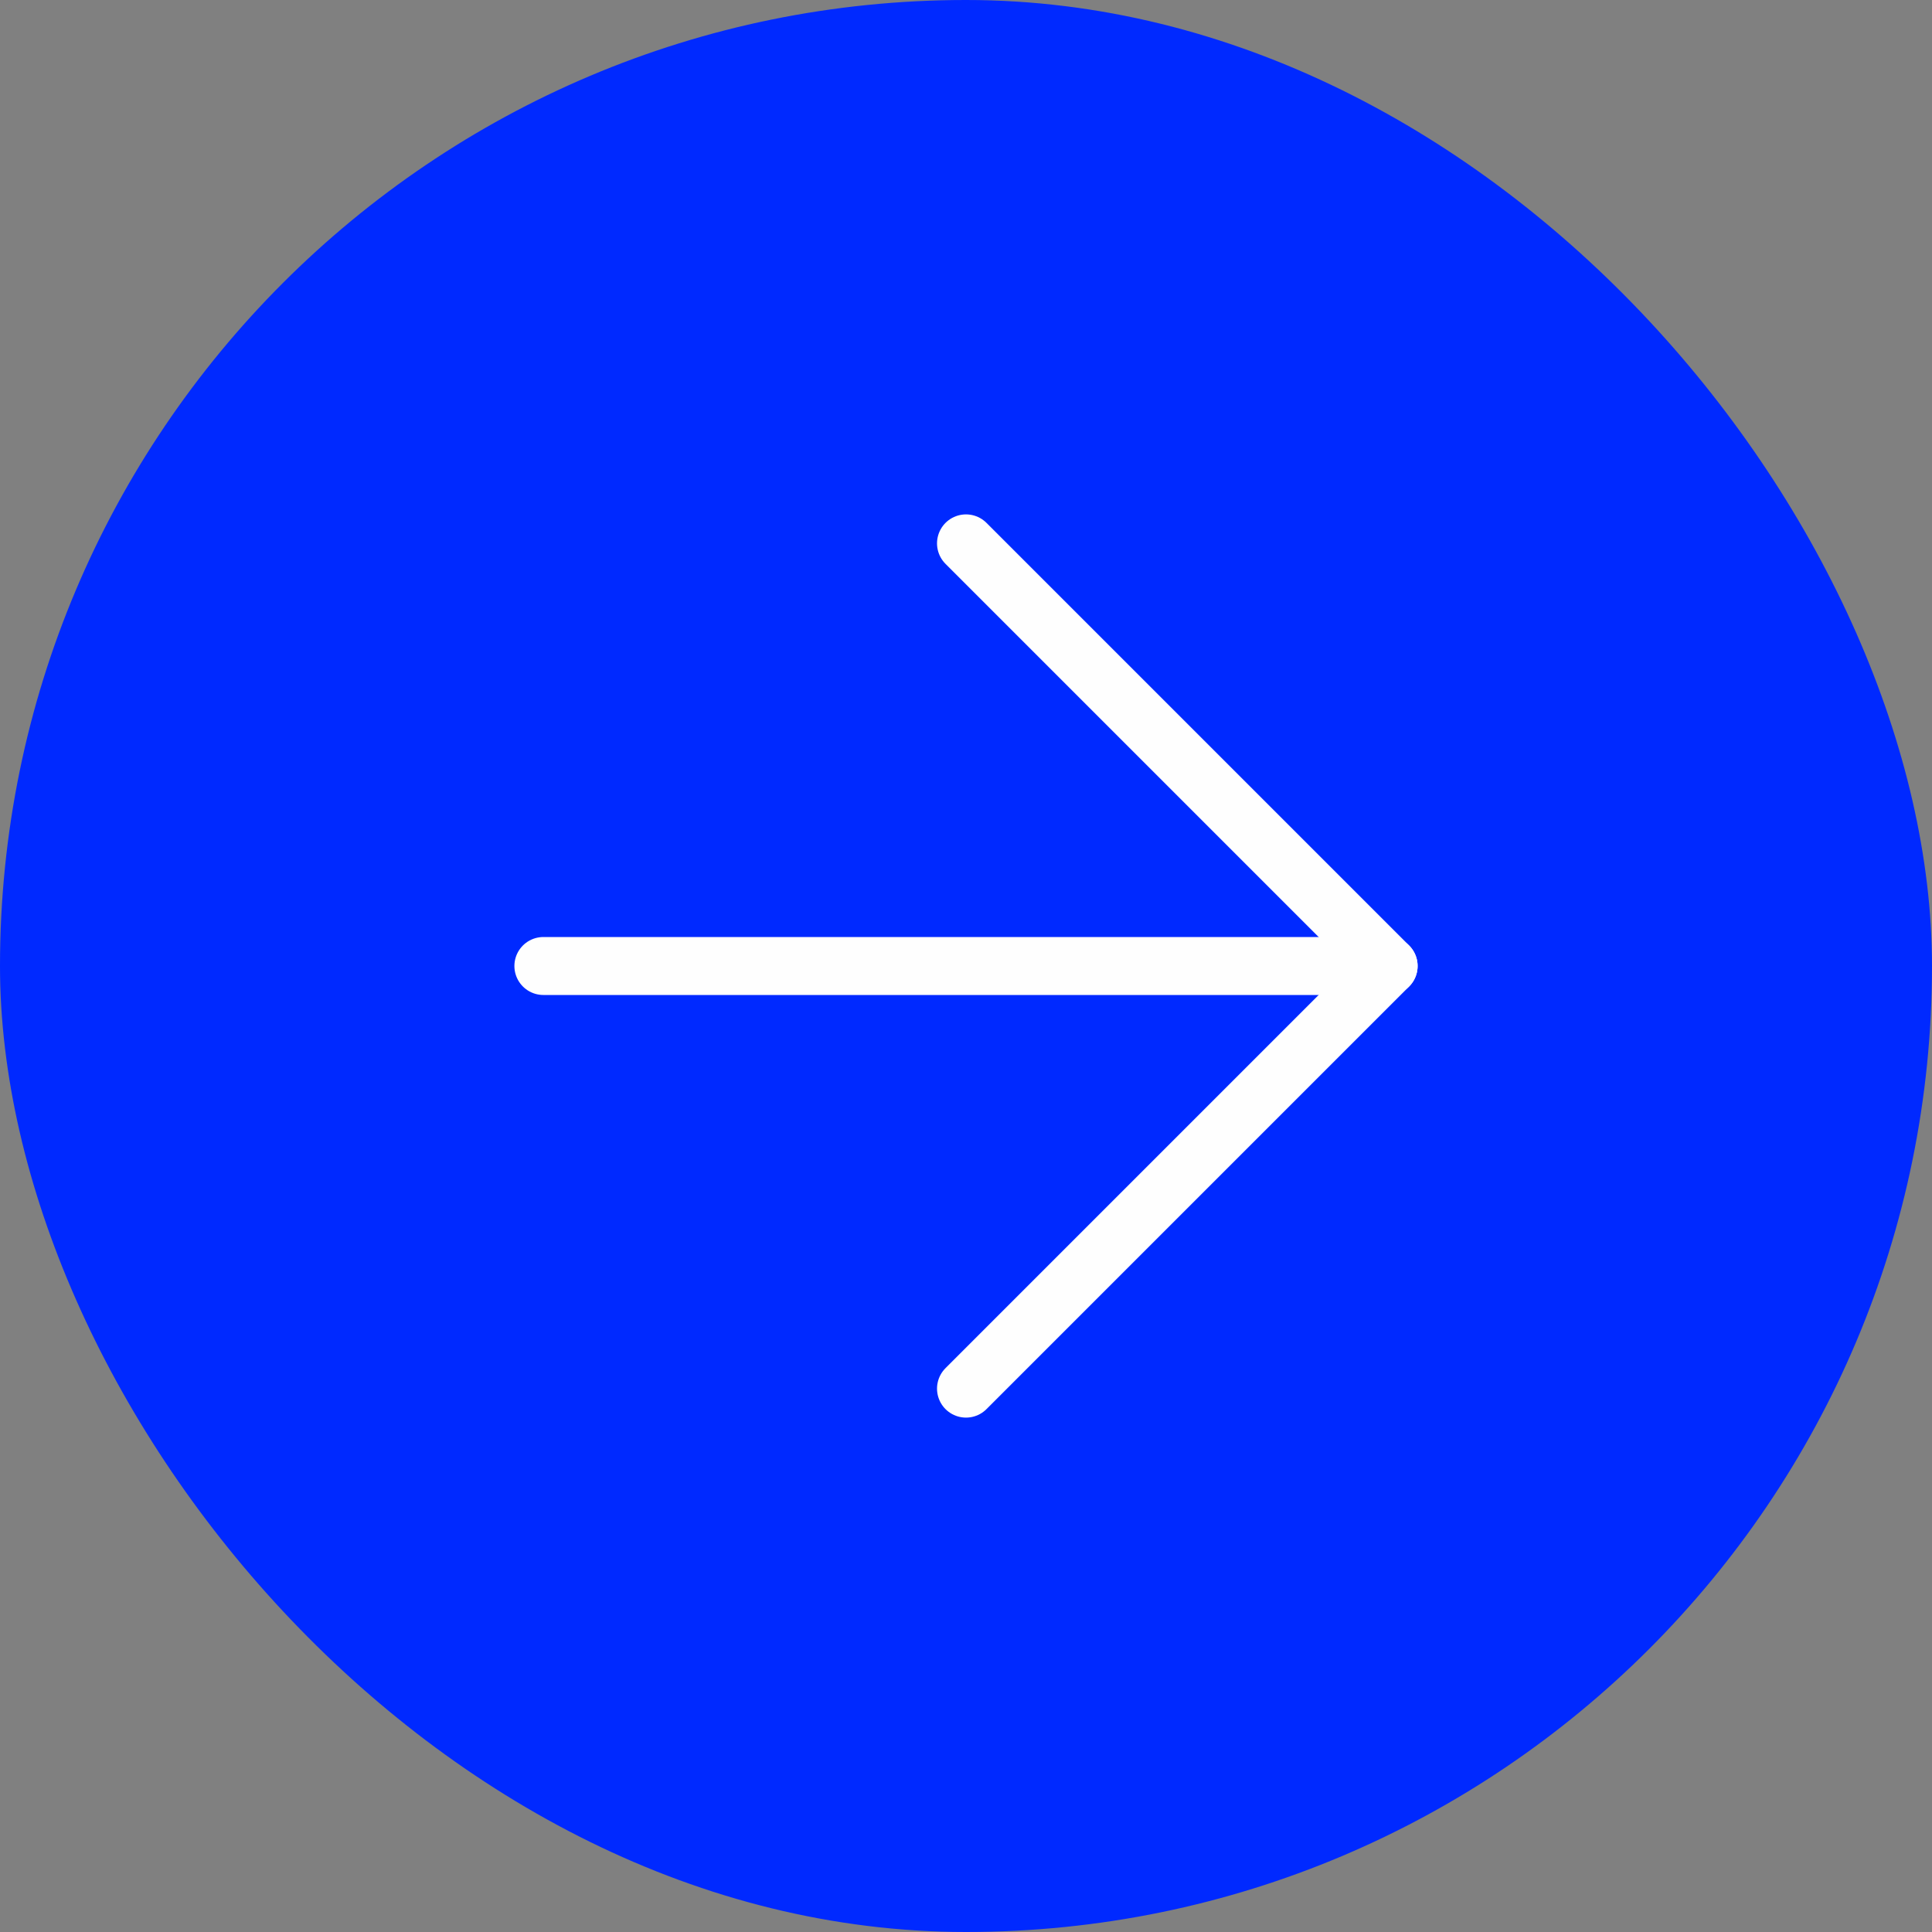
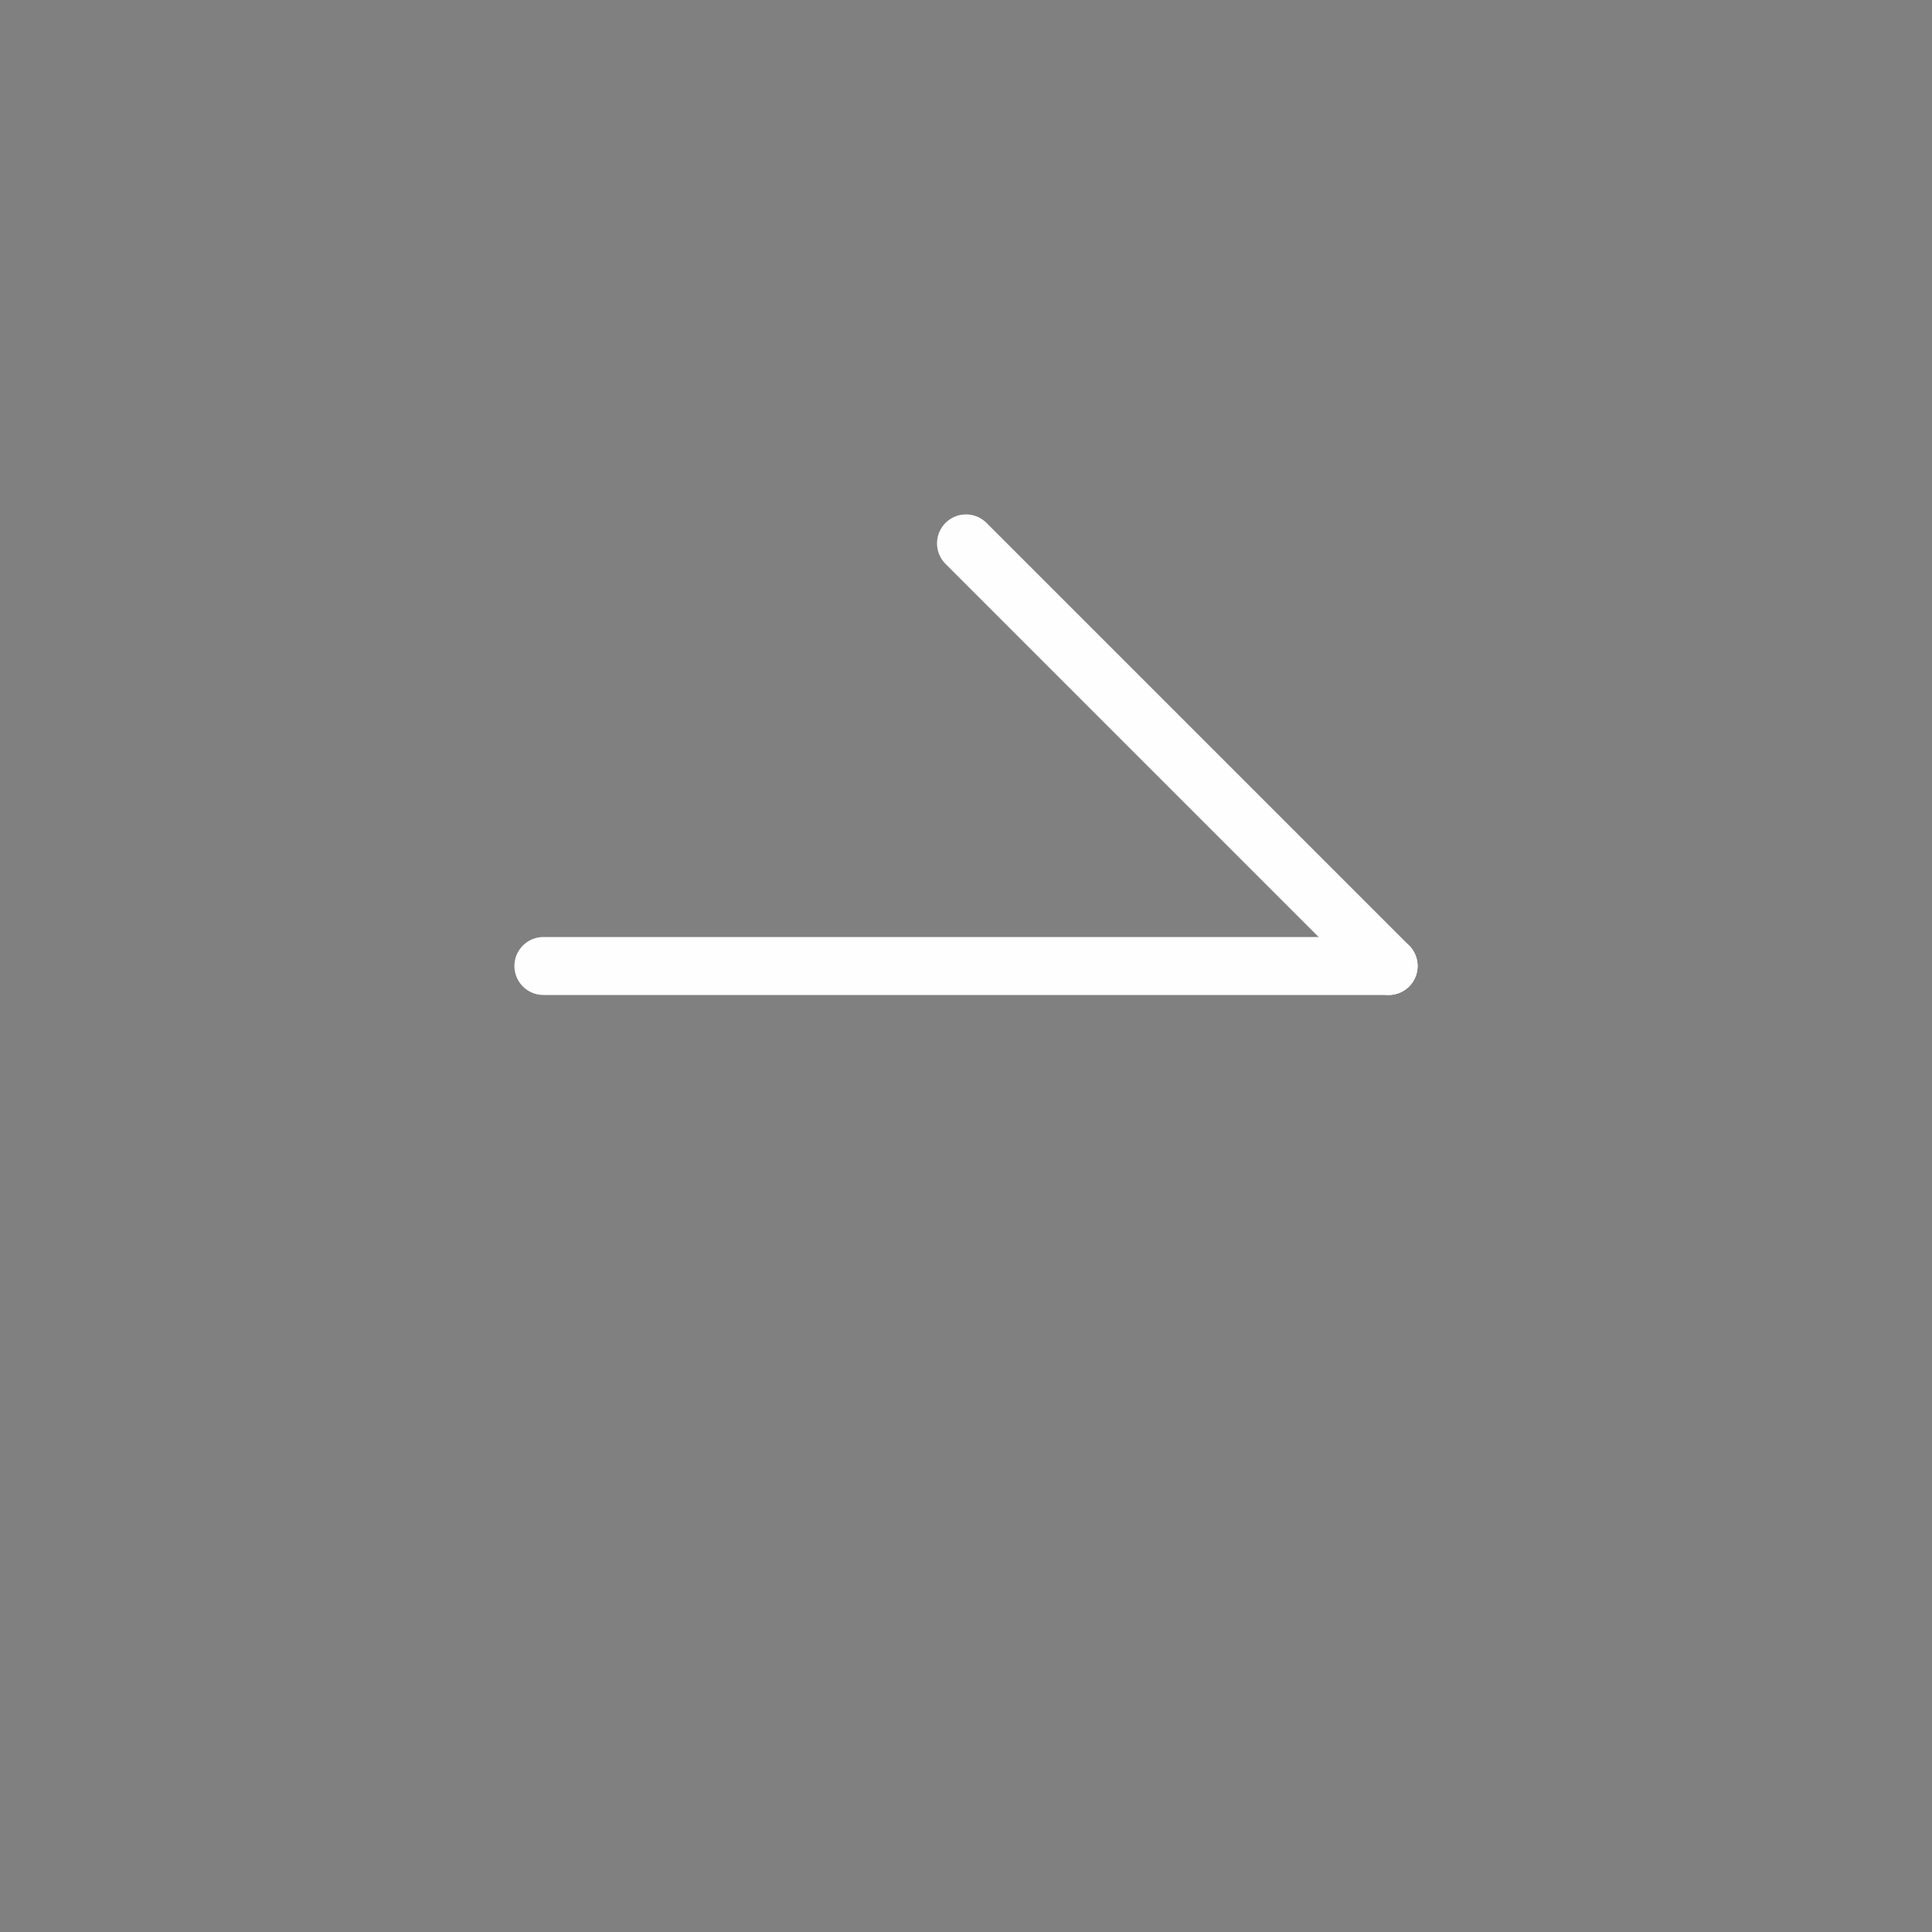
<svg xmlns="http://www.w3.org/2000/svg" width="100" height="100" viewBox="0 0 100 100" fill="none">
  <rect x="0" y="0" width="100" height="100" fill="#808080" stroke="none" />
-   <rect width="100" height="100" rx="50" fill="#0029FF" />
  <path d="M28.125 50H71.875" stroke="#FEFEFE" stroke-width="3" stroke-linecap="round" stroke-linejoin="round" />
-   <path d="M50 28.125L71.875 50L50 71.875" stroke="#FEFEFE" stroke-width="3" stroke-linecap="round" stroke-linejoin="round" />
+   <path d="M50 28.125L71.875 50" stroke="#FEFEFE" stroke-width="3" stroke-linecap="round" stroke-linejoin="round" />
</svg>